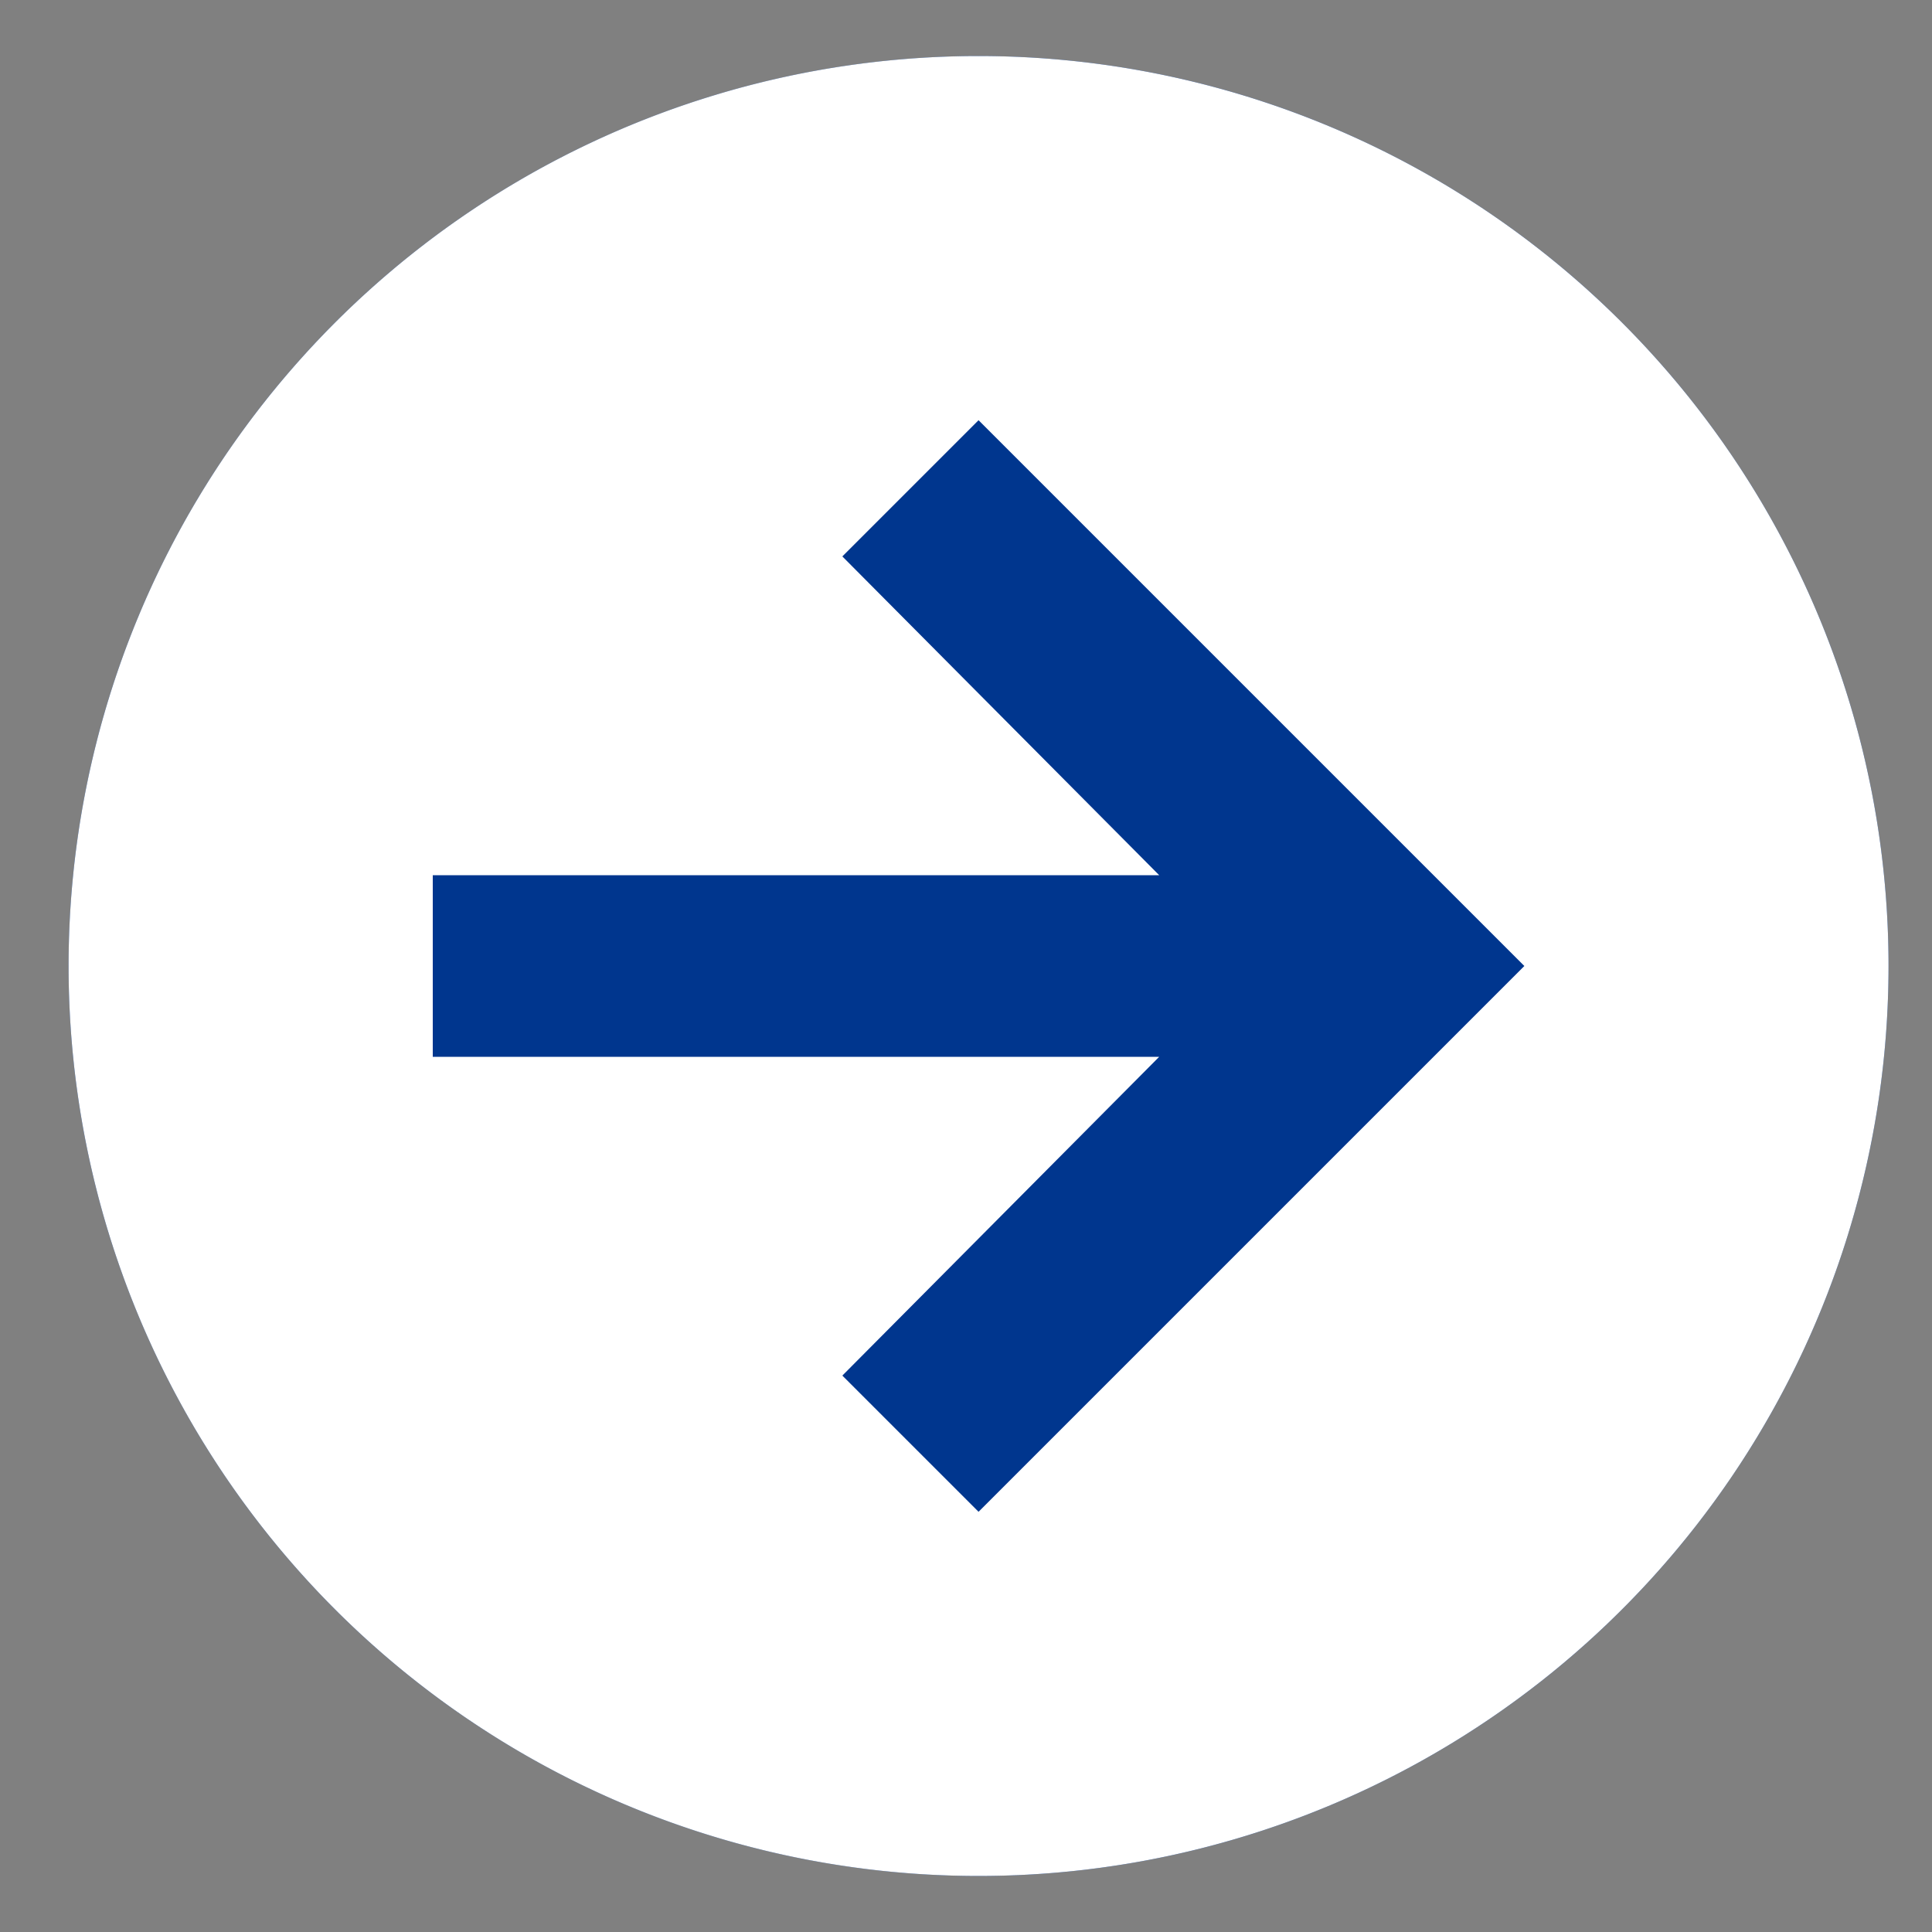
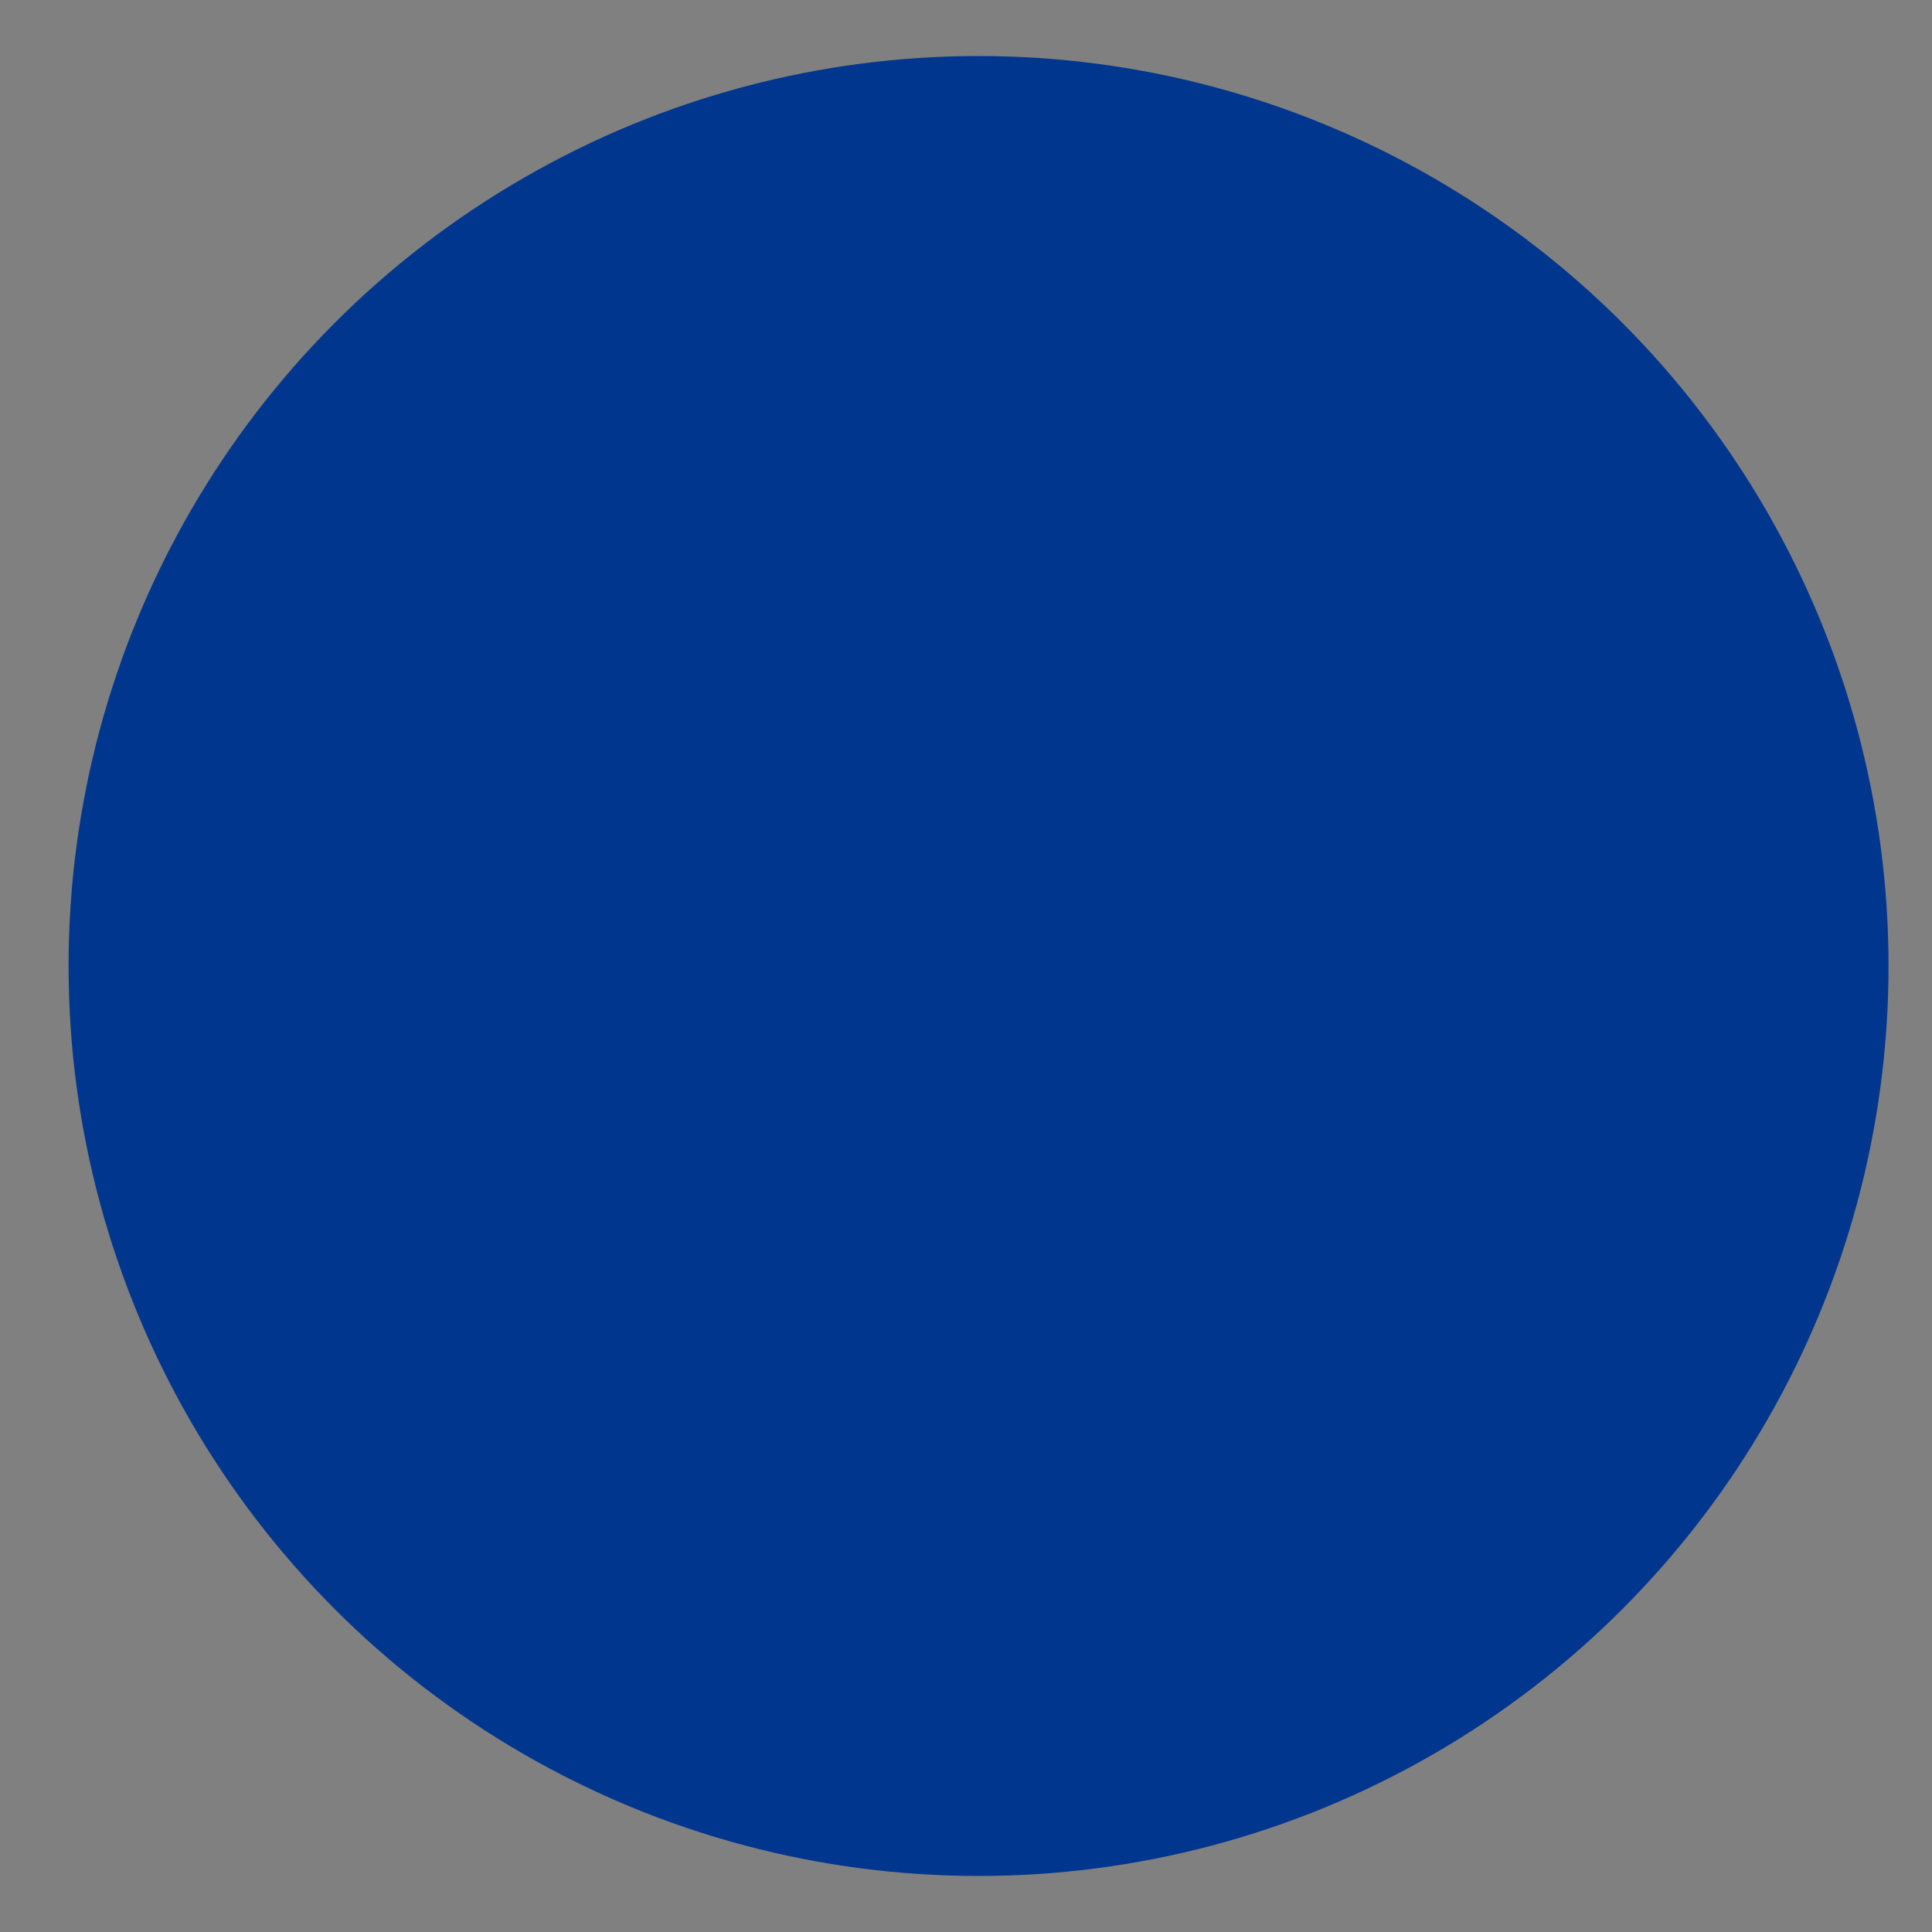
<svg xmlns="http://www.w3.org/2000/svg" id="レイヤー_1" data-name="レイヤー 1" width="20" height="20" viewBox="0 0 20 20">
  <rect x="0" y="0" width="20" height="20" fill="#808080" stroke="none" />
  <defs>
    <style>.cls-1{fill:#00368e;}.cls-2{fill:#fff;}</style>
  </defs>
  <circle class="cls-1" cx="10.13" cy="10" r="9.42" />
-   <path class="cls-2" d="M10.13.58A9.42,9.42,0,1,0,19.55,10,9.42,9.42,0,0,0,10.13.58Zm0,15.07L8.72,14.24,12,10.94H4.48V9.06H12L8.72,5.76l1.41-1.41L15.78,10Z" />
</svg>